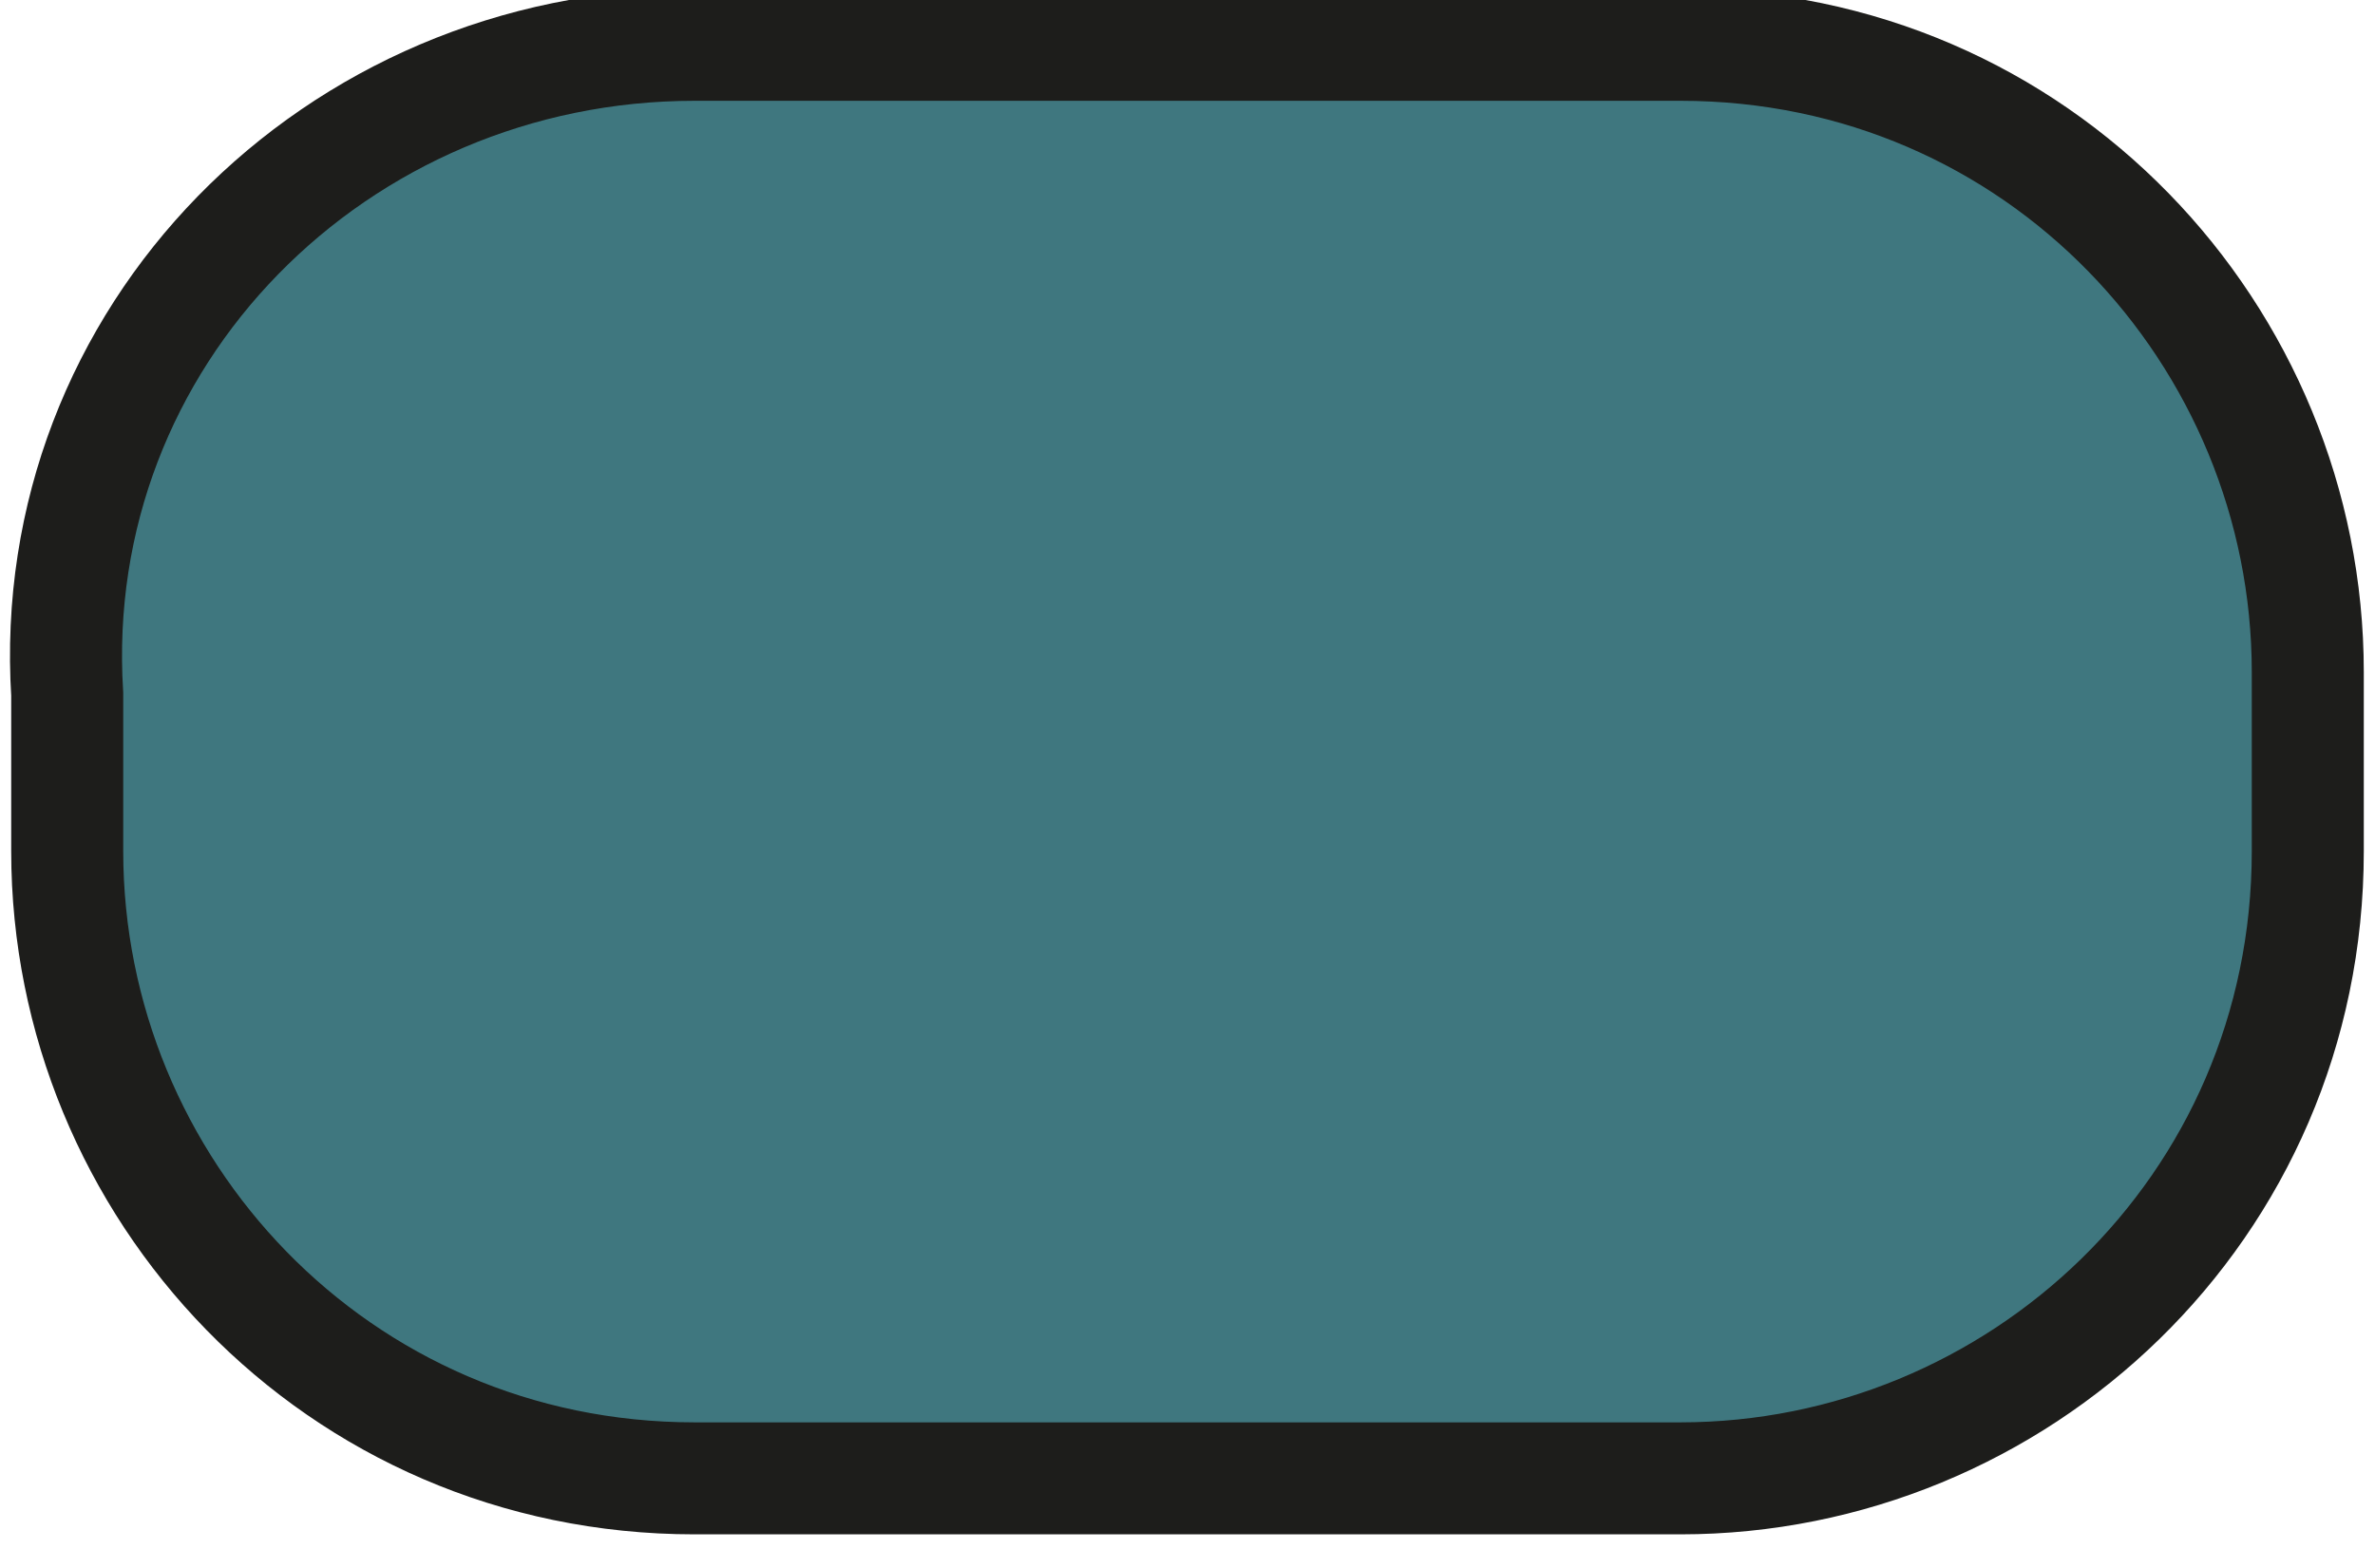
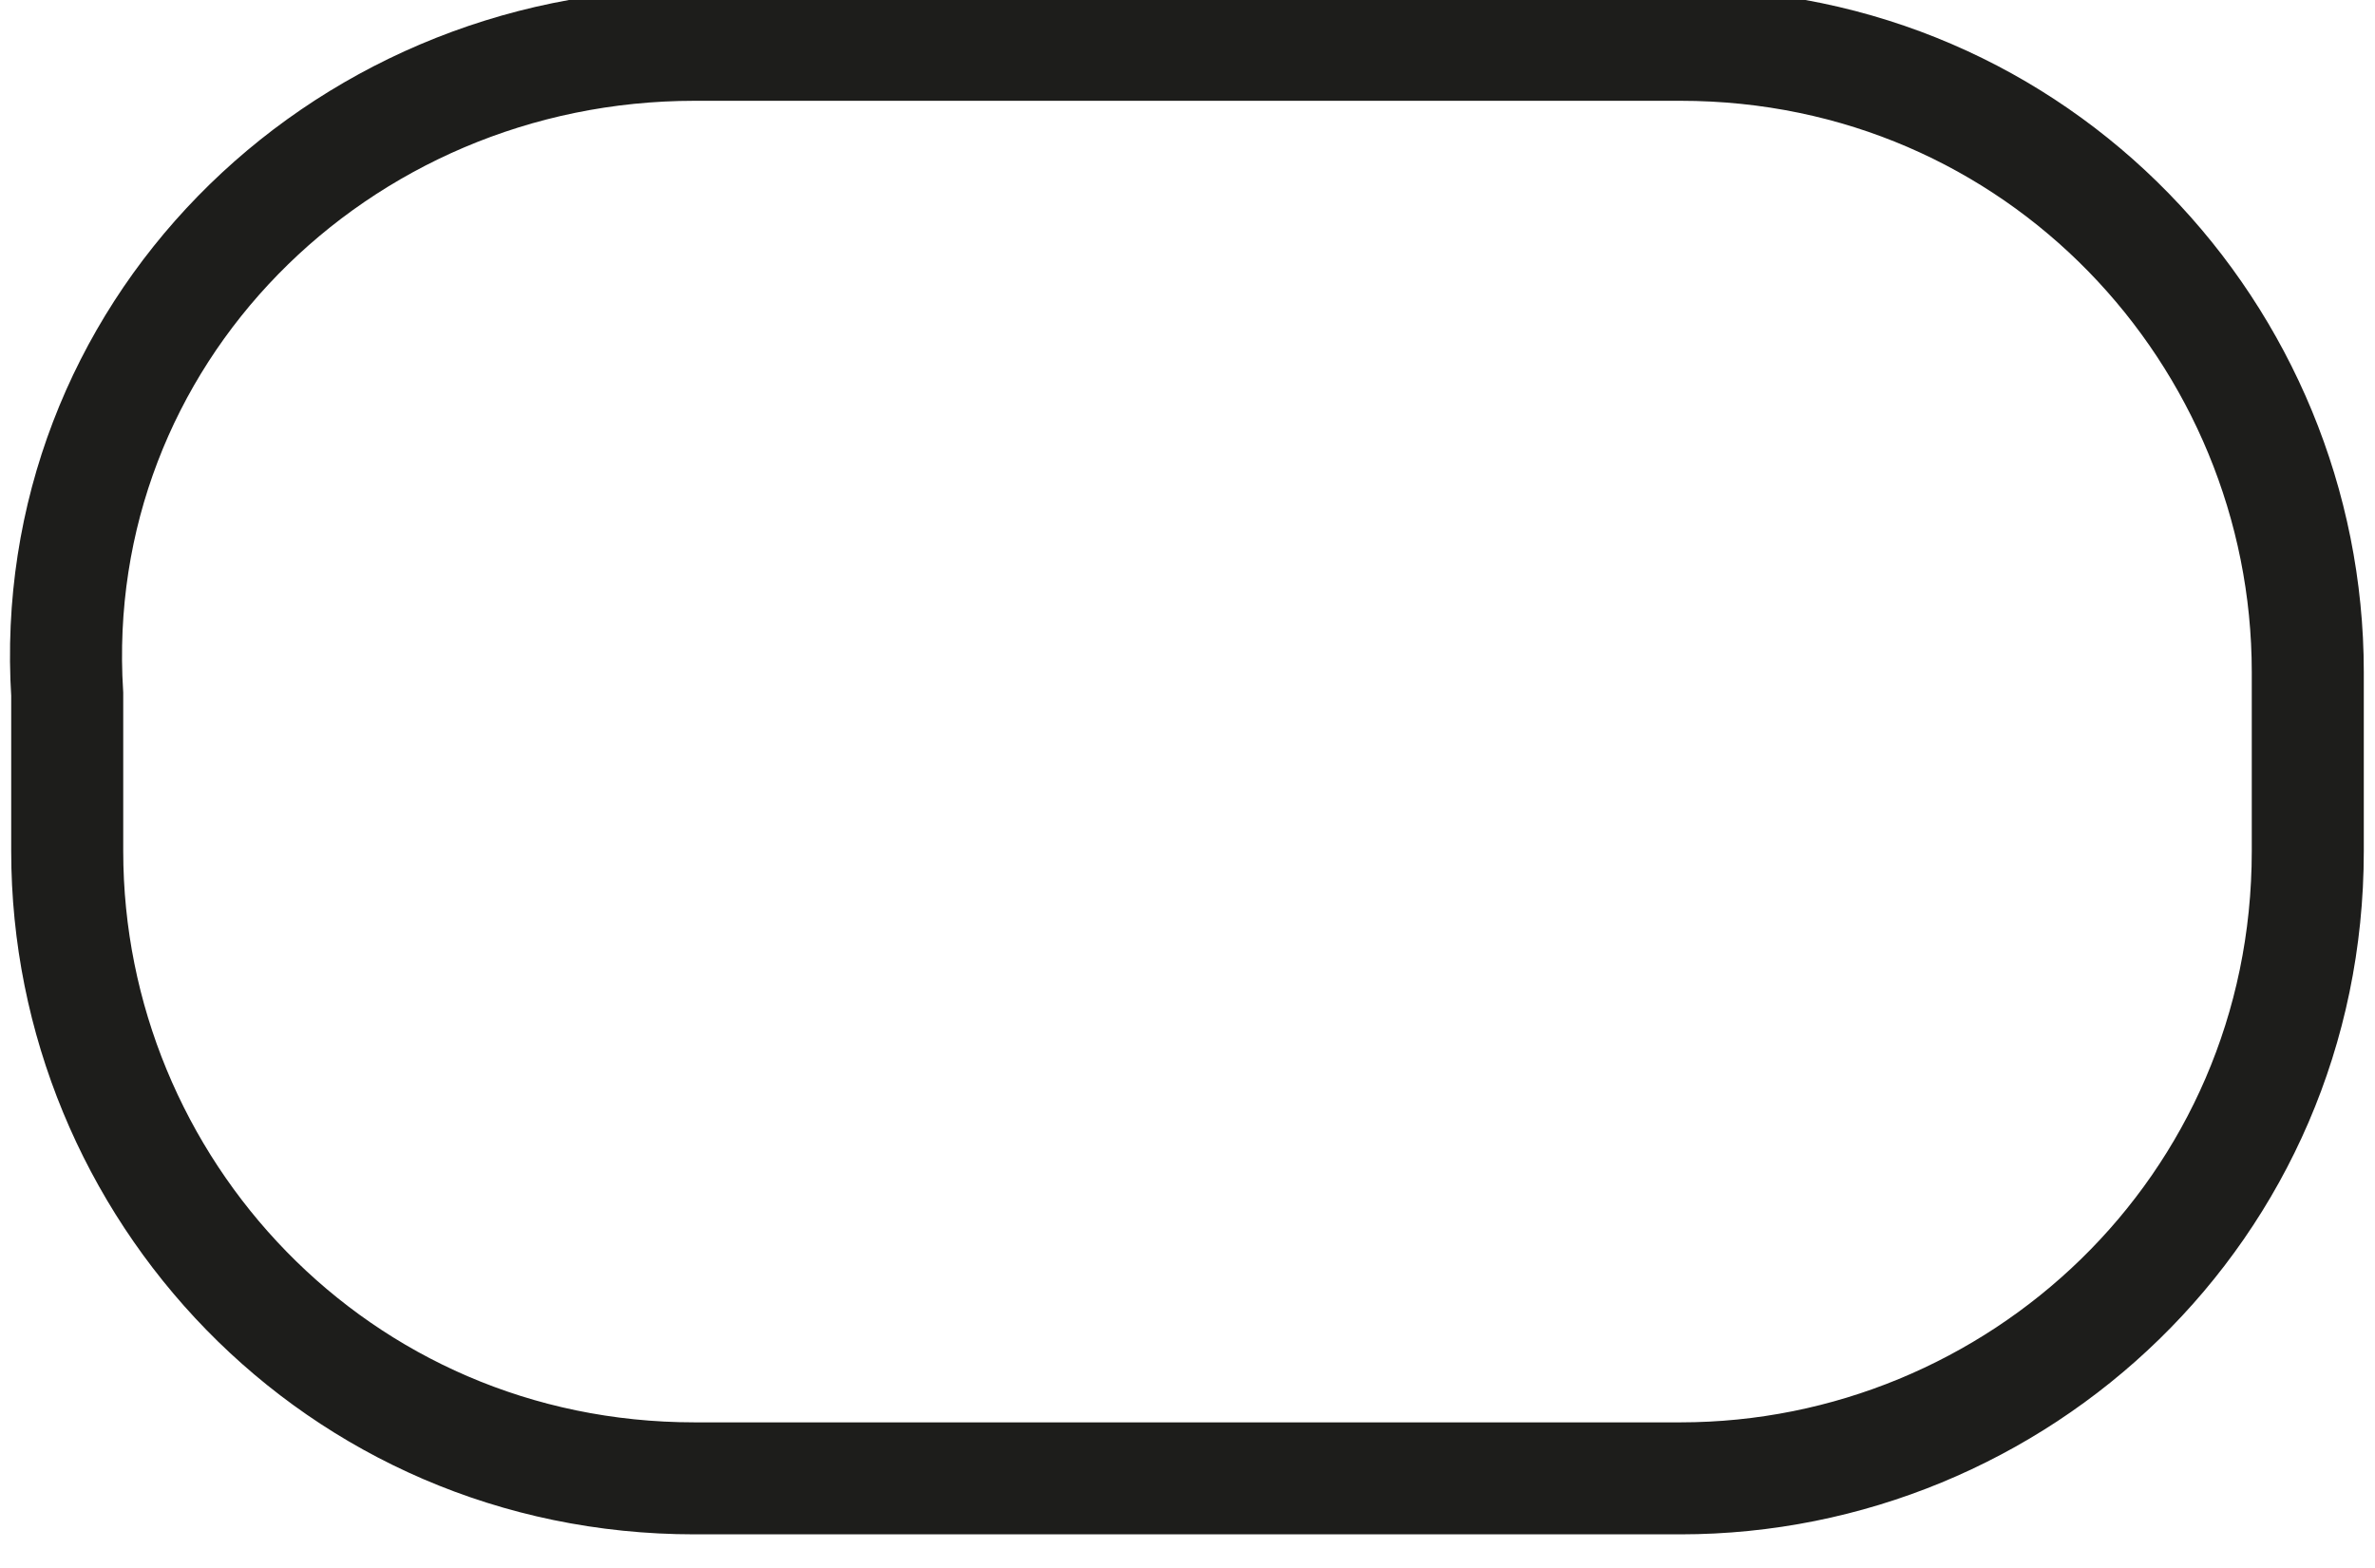
<svg xmlns="http://www.w3.org/2000/svg" version="1.1" x="0px" y="0px" viewBox="0 0 10.6 7" style="enable-background:new 0 0 10.6 7;" xml:space="preserve">
  <style type="text/css">
	.st0{fill:#3F777F;}
	.st1{fill:none;stroke:#1D1D1B;stroke-width:0.5;stroke-miterlimit:10;}
</style>
  <g id="Calque_2_00000181799915506097728650000002992295098335207344_">
    <g id="CARTE">
      <g id="LEGENDE">
        <g>
-           <path class="st0" d="M3.1,0.2h4.4c1.6,0,2.8,1.3,2.8,2.8v0.8c0,1.6-1.3,2.8-2.8,2.8H3.1c-1.6,0-2.8-1.3-2.8-2.8V3.1      C0.2,1.5,1.5,0.2,3.1,0.2z" />
          <path class="st1" d="M3.1,0.2h4.4c1.6,0,2.8,1.3,2.8,2.8v0.8c0,1.6-1.3,2.8-2.8,2.8H3.1c-1.6,0-2.8-1.3-2.8-2.8V3.1      C0.2,1.5,1.5,0.2,3.1,0.2z" />
        </g>
      </g>
    </g>
  </g>
  <g id="Calque_1">
</g>
</svg>